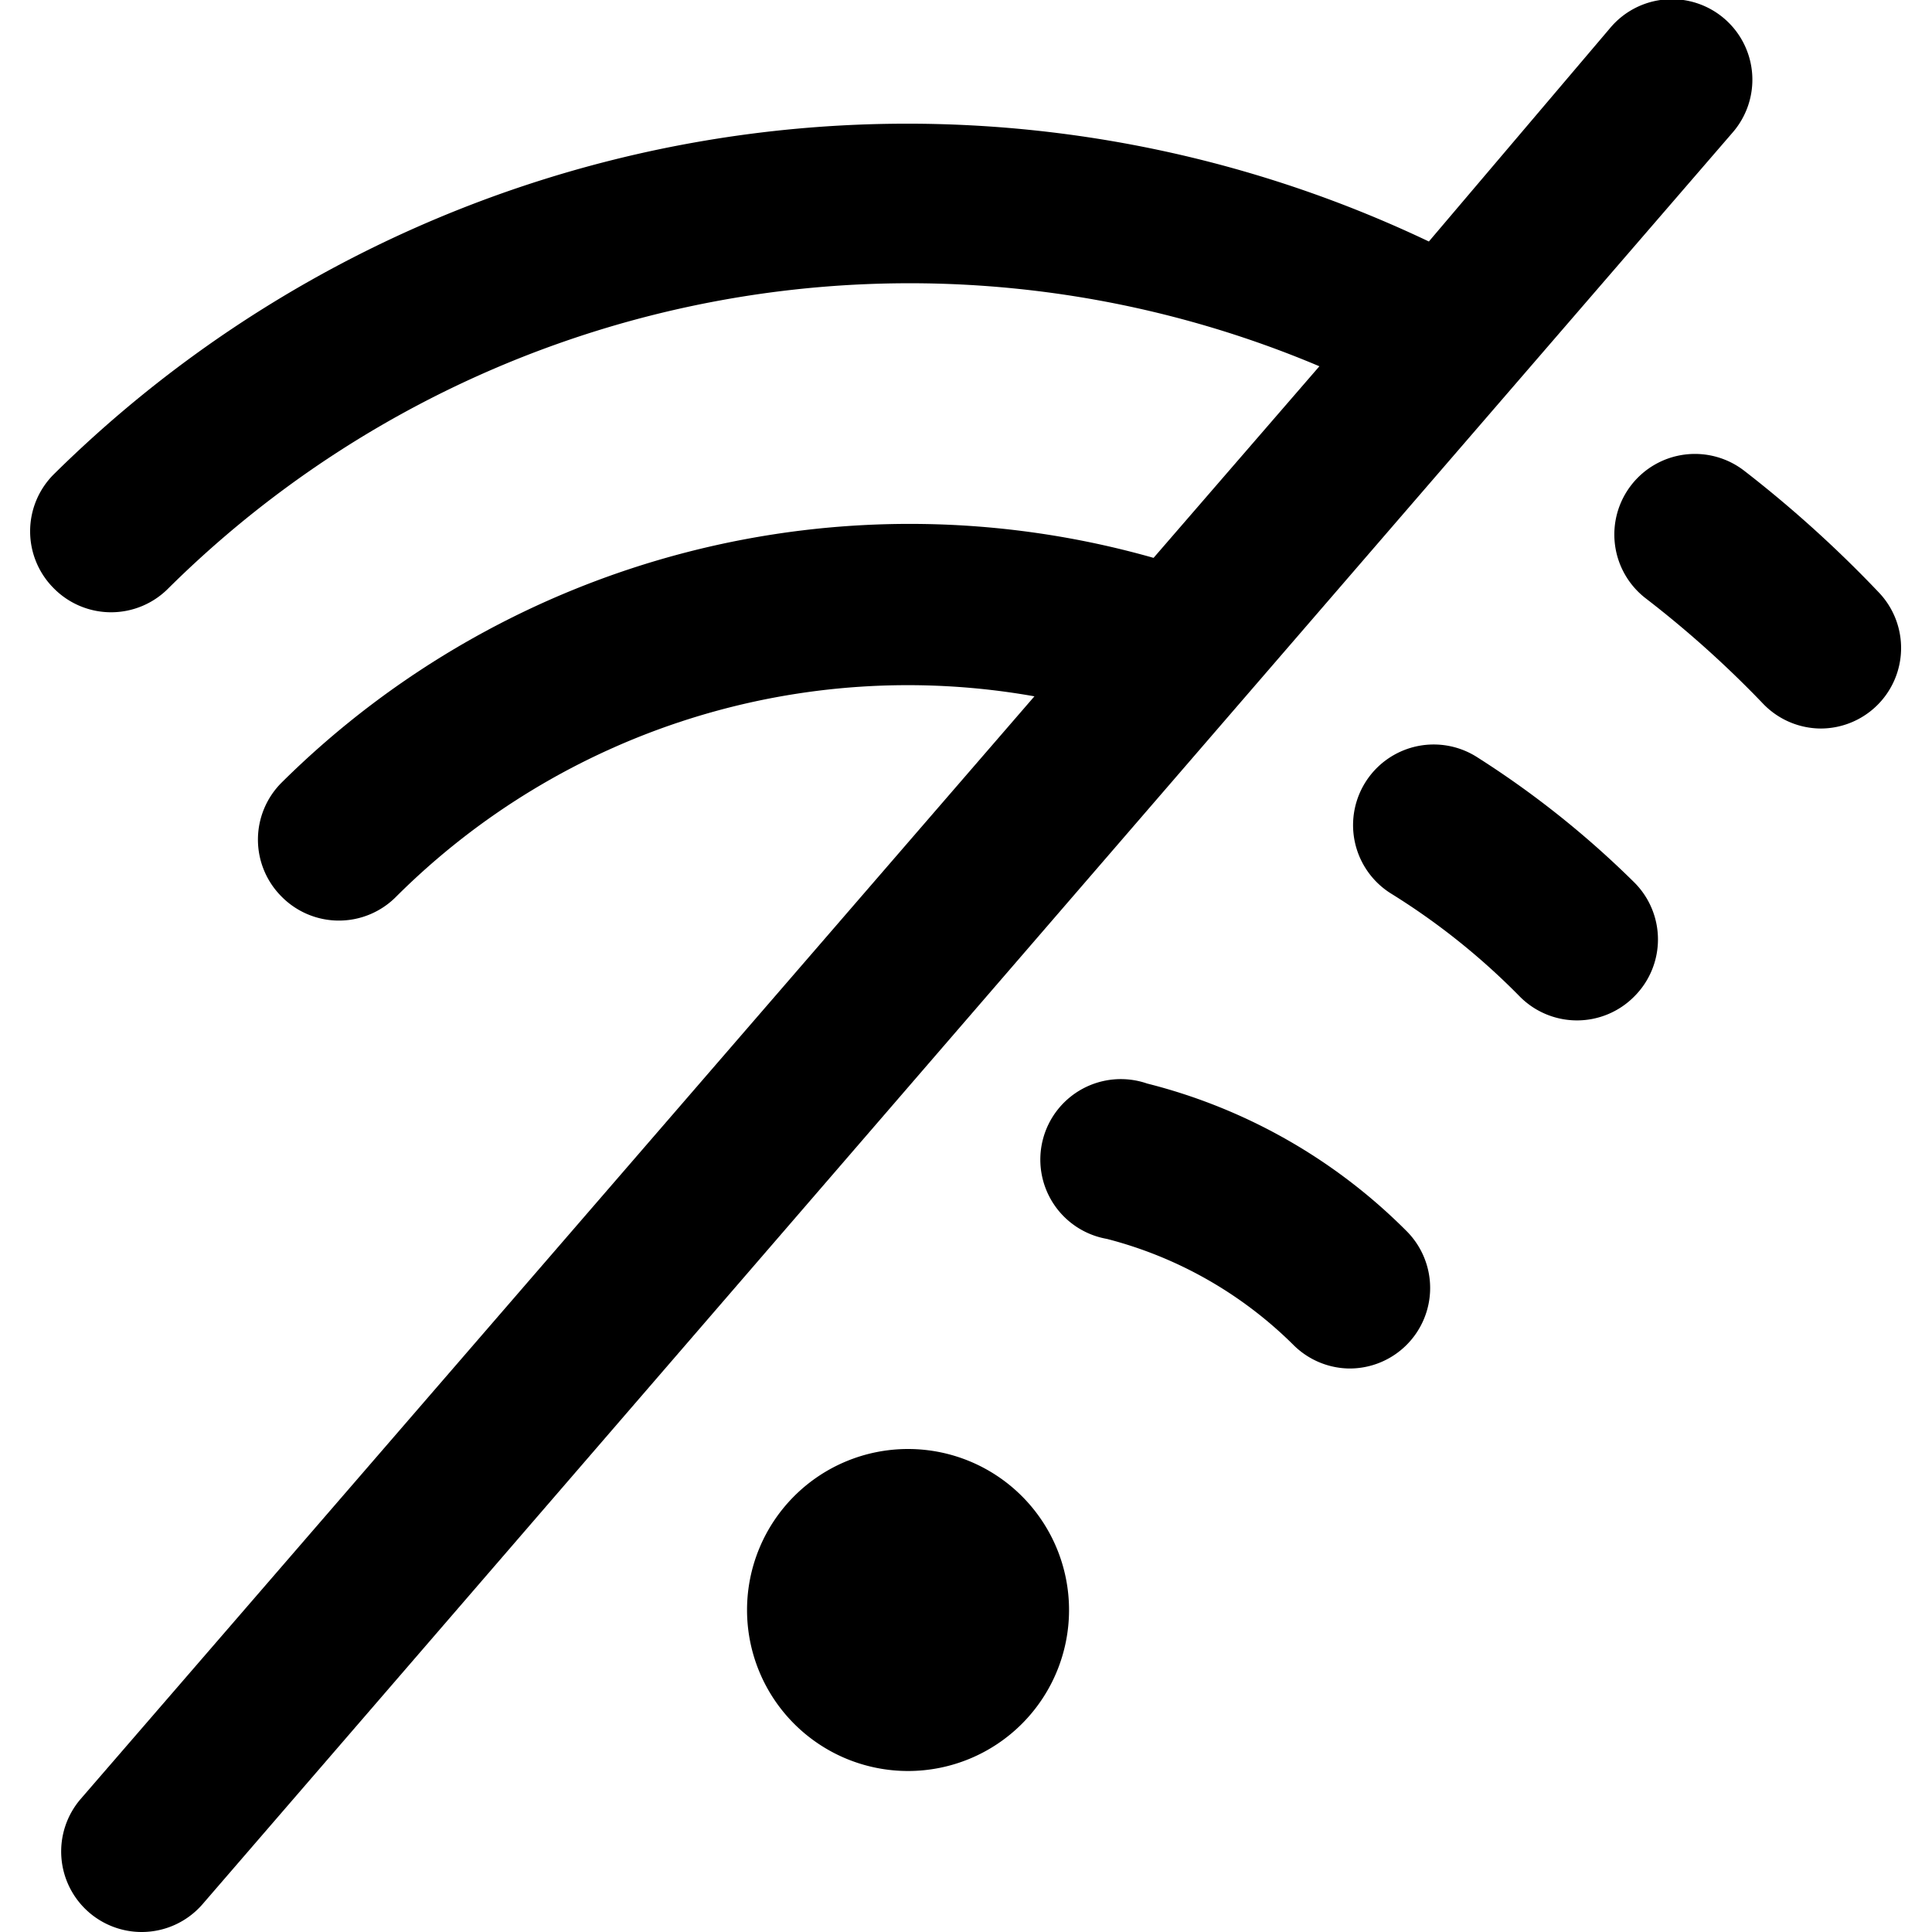
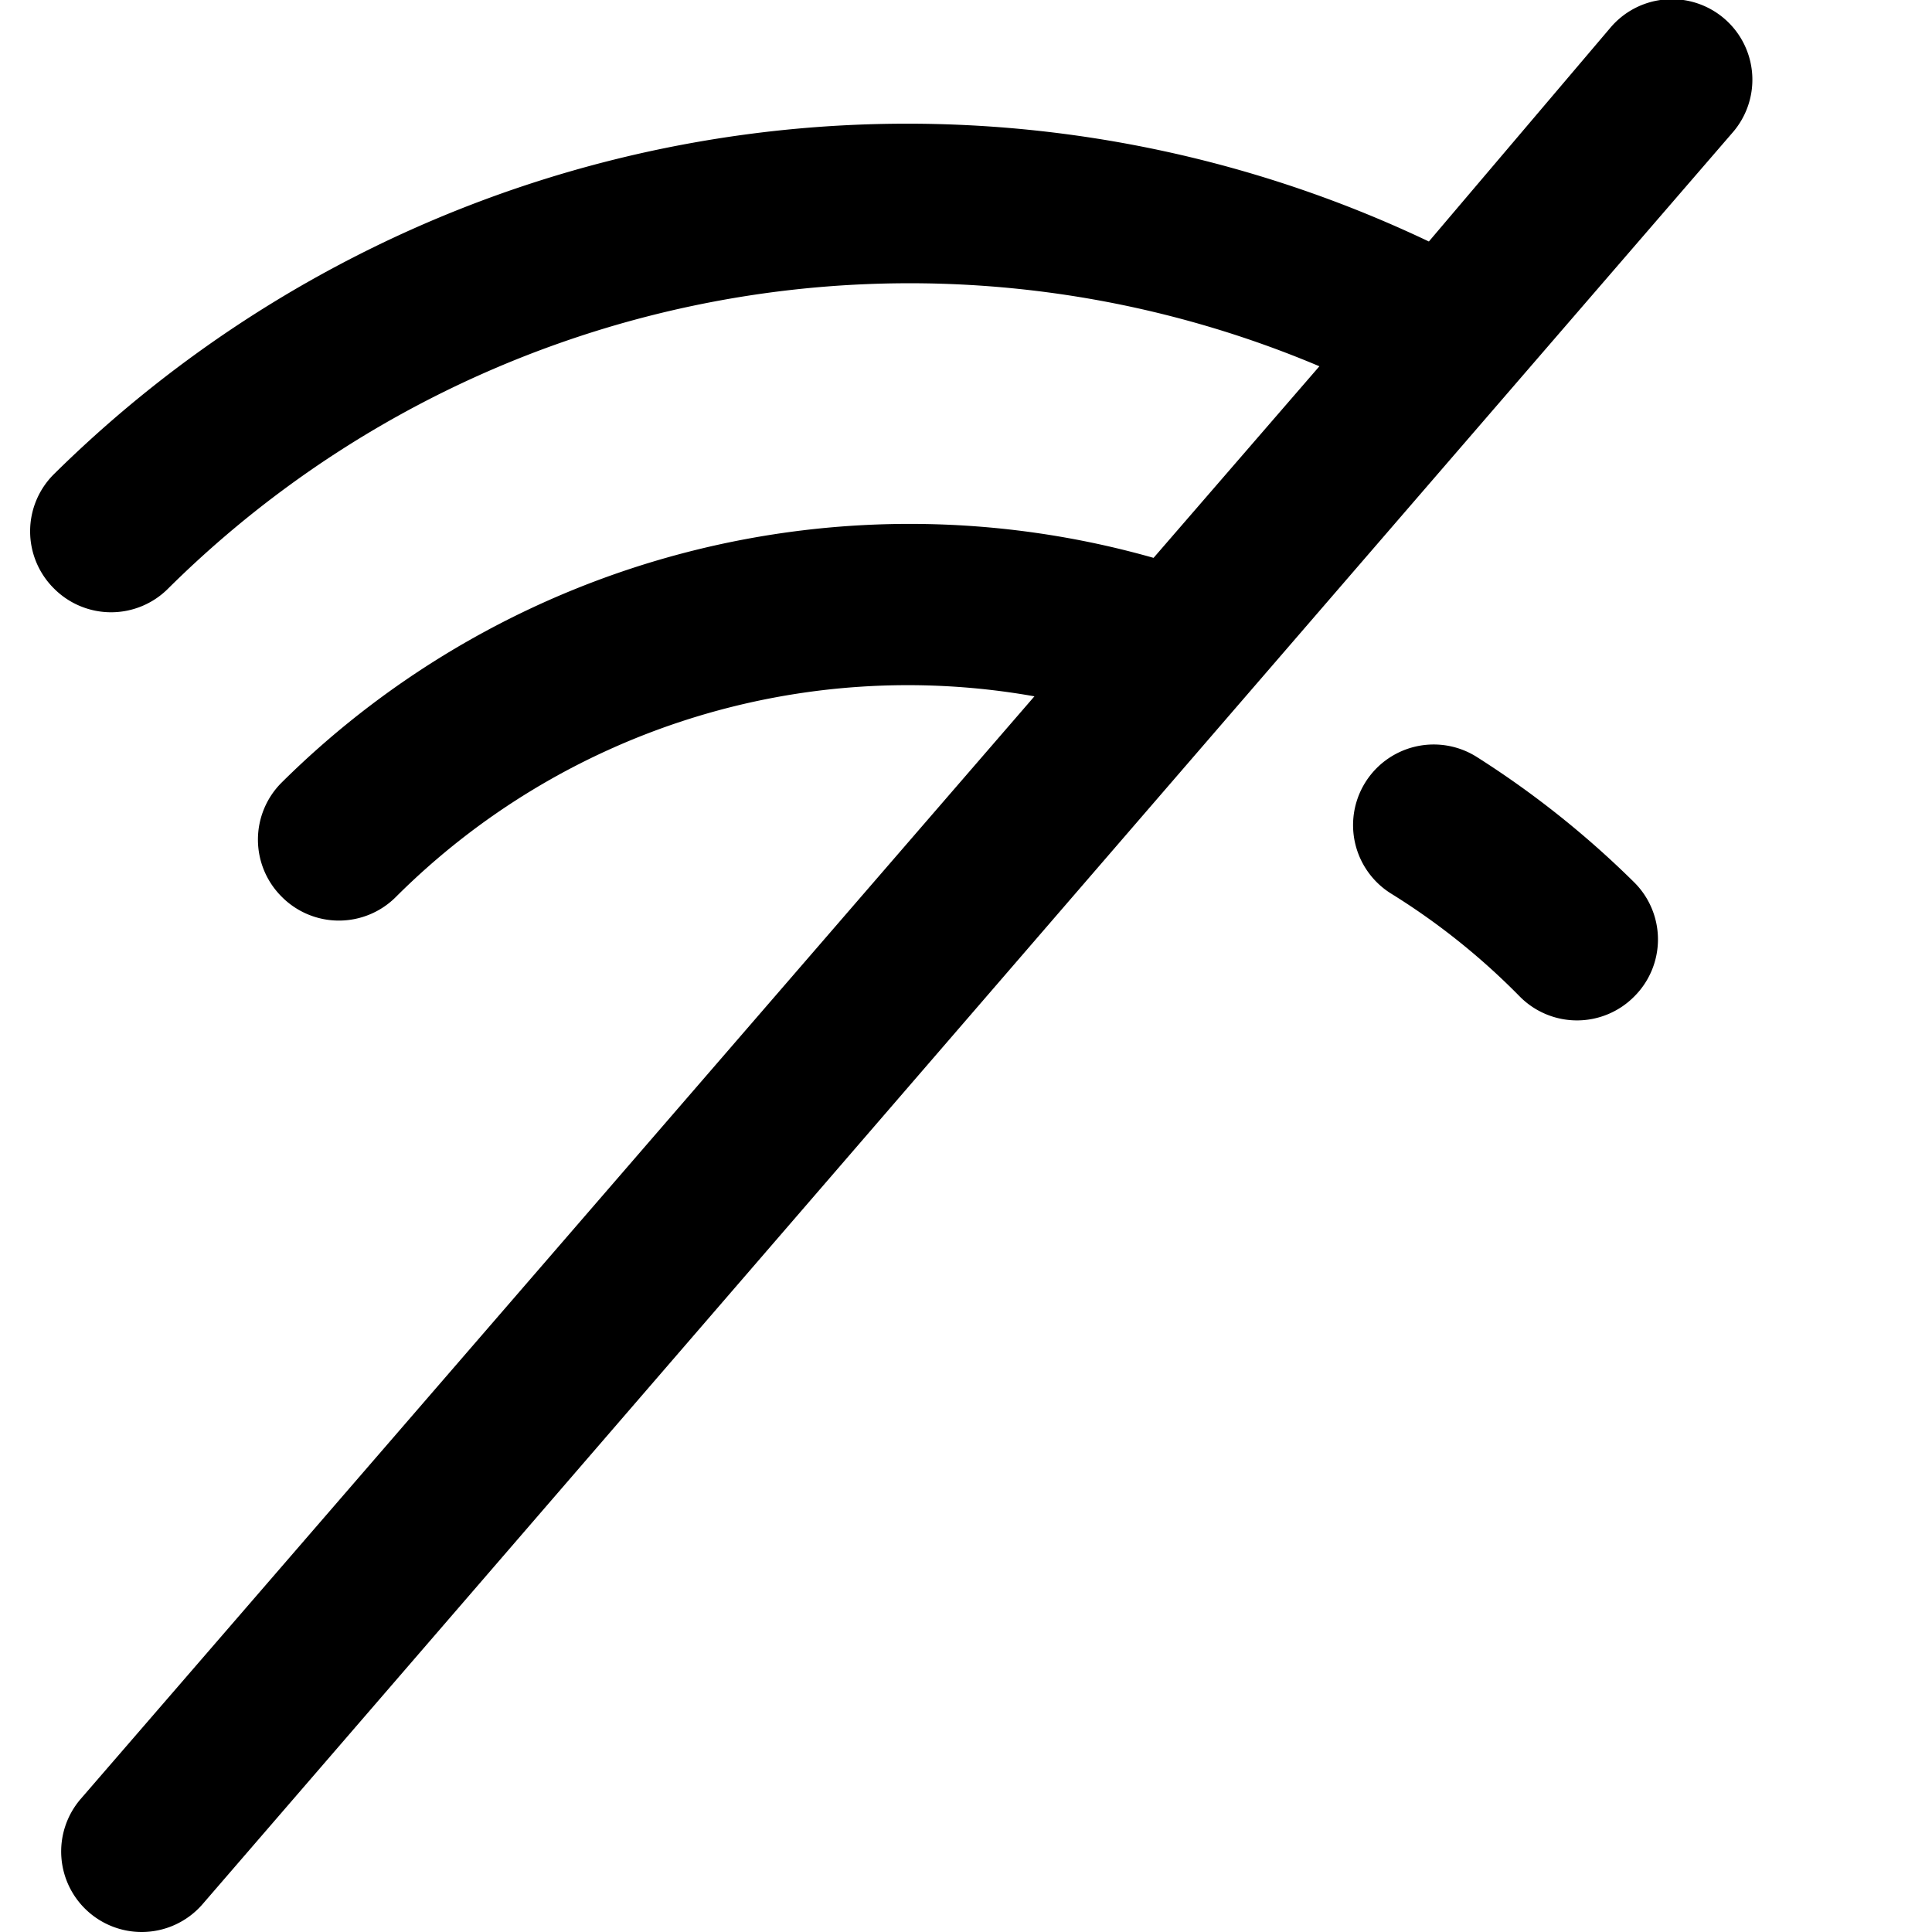
<svg xmlns="http://www.w3.org/2000/svg" viewBox="0 0 24 24">
  <g>
-     <path d="M23.34 7.36a14.88 14.88 0 0 0 -1.67 -1.51 1 1 0 1 0 -1.23 1.58 13 13 0 0 1 1.46 1.31 1 1 0 0 0 0.72 0.31 1 1 0 0 0 0.69 -0.28 1 1 0 0 0 0.03 -1.41Z" fill="#000000" stroke-width="1" />
-     <path d="M9.28 20a2 2 0 1 0 4 0 2 2 0 1 0 -4 0" fill="#000000" stroke-width="1" />
    <path d="M18.34 9.4a1 1 0 1 0 -1.06 1.7 8.56 8.56 0 0 1 1.6 1.28 1 1 0 0 0 1.42 0 1 1 0 0 0 0 -1.42 11.68 11.68 0 0 0 -1.96 -1.56Z" fill="#000000" stroke-width="1" />
-     <path d="M14.25 13.46a1 1 0 1 0 -0.5 1.93 5.09 5.09 0 0 1 2.31 1.31 1 1 0 0 0 0.7 0.3 1 1 0 0 0 0.71 -1.71 6.94 6.94 0 0 0 -3.22 -1.83Z" fill="#000000" stroke-width="1" />
    <path d="M21.43 0.24A1 1 0 0 0 20 0.35L17.75 3A15.08 15.08 0 0 0 0.67 5.89a1 1 0 0 0 0 1.42 1 1 0 0 0 1.42 0 13.08 13.08 0 0 1 14.3 -2.76l-2.06 2.38A11.08 11.08 0 0 0 3.5 9.72a1 1 0 0 0 0 1.42 1 1 0 0 0 1.42 0 9 9 0 0 1 7.93 -2.49L1 22.35a1 1 0 0 0 0.11 1.41 1 1 0 0 0 0.65 0.24 1 1 0 0 0 0.76 -0.35l19 -22a1 1 0 0 0 -0.09 -1.41Z" fill="#000000" stroke-width="1" />
  </g>
</svg>